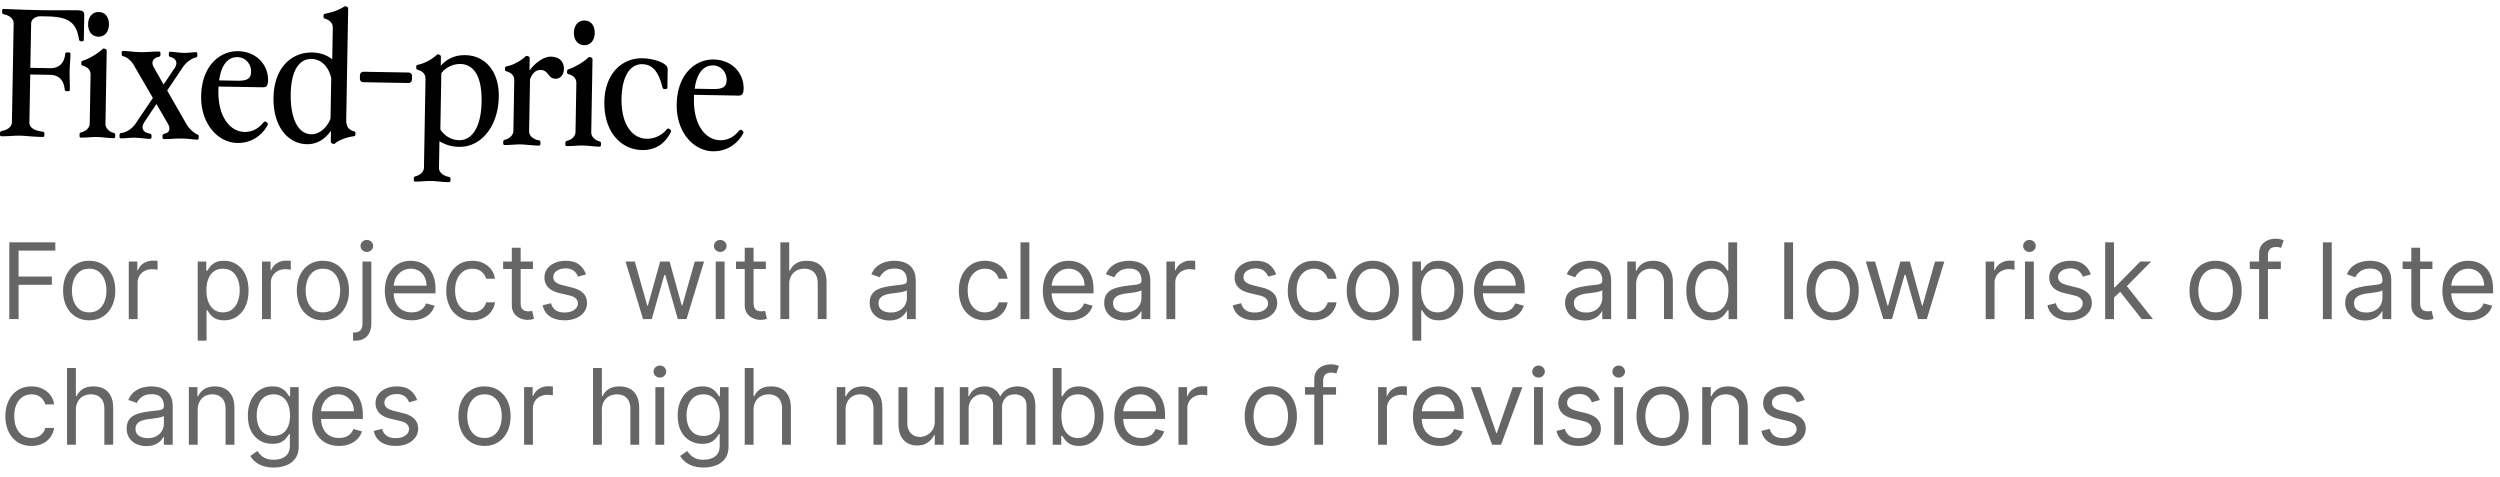
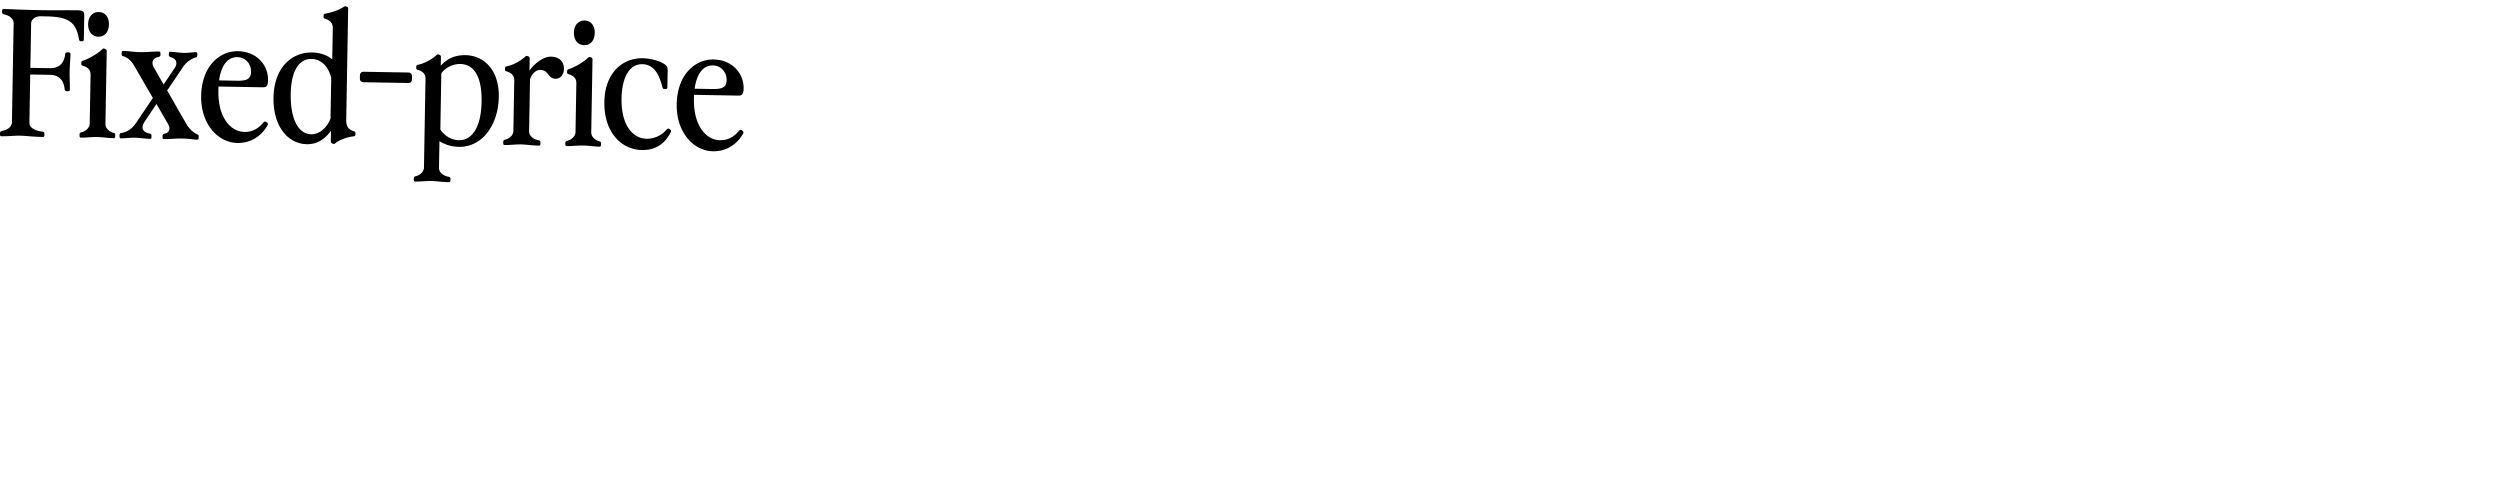
<svg xmlns="http://www.w3.org/2000/svg" width="199" height="38" fill="none">
-   <path fill="#000" d="M.74 25.4v-6.109h3.663v.656H1.48v2.065h2.648v.656H1.48V25.4H.74Zm6.36.095c-.414 0-.777-.098-1.09-.295a2.006 2.006 0 0 1-.727-.826c-.173-.354-.26-.768-.26-1.241 0-.477.087-.894.26-1.25.175-.356.417-.632.728-.83a1.998 1.998 0 0 1 1.088-.294c.414 0 .776.098 1.086.295.312.197.555.473.728.83.175.355.263.772.263 1.249 0 .473-.088.887-.263 1.241-.173.354-.416.63-.728.826-.31.197-.672.296-1.086.296Zm0-.632c.314 0 .572-.08.775-.241.203-.162.353-.373.45-.636.098-.262.147-.547.147-.853 0-.306-.05-.592-.147-.856a1.444 1.444 0 0 0-.45-.641c-.203-.163-.461-.245-.776-.245-.314 0-.572.082-.775.245a1.443 1.443 0 0 0-.45.64c-.098.265-.147.55-.147.857 0 .306.049.59.146.853.098.263.248.474.45.636.204.16.462.241.776.241Zm3.15.537v-4.582h.68v.692h.048a1.1 1.1 0 0 1 .453-.552c.22-.14.466-.211.74-.211a7.76 7.76 0 0 1 .37.012v.715a2.107 2.107 0 0 0-.164-.026 1.616 1.616 0 0 0-.266-.021c-.222 0-.421.047-.596.14a1.028 1.028 0 0 0-.56.934v2.9h-.705Zm5.488 1.718v-6.3h.68v.728h.084c.051-.08.123-.18.214-.304.094-.125.227-.237.4-.334.175-.1.412-.15.71-.15.386 0 .726.097 1.02.29.295.193.524.466.69.82.164.354.247.772.247 1.253 0 .485-.083.906-.248 1.262a1.953 1.953 0 0 1-.686.823c-.292.193-.63.29-1.011.29-.294 0-.53-.05-.707-.147a1.31 1.31 0 0 1-.409-.337 4.507 4.507 0 0 1-.22-.316h-.06v2.422h-.704Zm.692-4.009c0 .346.05.651.152.916.102.263.25.468.445.617.194.148.433.221.716.221.294 0 .54-.077.736-.232.2-.158.348-.368.448-.633a2.49 2.49 0 0 0 .152-.889c0-.322-.05-.612-.15-.87a1.346 1.346 0 0 0-.444-.618c-.197-.153-.444-.23-.742-.23-.287 0-.527.073-.722.218a1.307 1.307 0 0 0-.442.602c-.1.257-.149.556-.149.898Zm4.427 2.291v-4.582h.68v.692h.048a1.1 1.1 0 0 1 .453-.552c.219-.14.465-.211.74-.211a7.76 7.76 0 0 1 .37.012v.715a2.122 2.122 0 0 0-.164-.026 1.616 1.616 0 0 0-.266-.021c-.223 0-.421.047-.596.14a1.03 1.03 0 0 0-.56.934v2.9h-.705Zm4.847.095c-.414 0-.777-.098-1.089-.295a2.006 2.006 0 0 1-.727-.826c-.174-.354-.26-.768-.26-1.241 0-.477.086-.894.26-1.25.174-.356.417-.632.727-.83a1.998 1.998 0 0 1 1.09-.294c.413 0 .775.098 1.085.295.312.197.555.473.728.83.175.355.262.772.262 1.249 0 .473-.087.887-.262 1.241-.173.354-.416.63-.728.826-.31.197-.672.296-1.086.296Zm0-.632c.314 0 .573-.08.776-.241.203-.162.353-.373.45-.636.098-.262.146-.547.146-.853 0-.306-.049-.592-.146-.856a1.444 1.444 0 0 0-.45-.641c-.203-.163-.462-.245-.776-.245s-.573.082-.776.245a1.443 1.443 0 0 0-.45.64c-.097.265-.146.55-.146.857 0 .306.049.59.146.853.098.263.248.474.45.636.203.16.462.241.776.241Zm3.151-4.045h.704v4.916c0 .283-.049.527-.146.734a1.053 1.053 0 0 1-.436.48c-.193.114-.436.17-.73.17h-.144v-.656h.131c.215 0 .372-.064.472-.19.1-.126.149-.305.149-.538v-4.916Zm.346-.763a.5.5 0 0 1-.355-.14.45.45 0 0 1-.146-.338.45.45 0 0 1 .146-.337.5.5 0 0 1 .355-.14.49.49 0 0 1 .352.14c.1.094.149.206.149.337 0 .132-.05.244-.15.337a.49.49 0 0 1-.351.14Zm3.569 5.44c-.442 0-.823-.097-1.143-.292a1.963 1.963 0 0 1-.737-.823c-.171-.354-.257-.766-.257-1.235 0-.47.086-.883.257-1.24.173-.36.414-.641.722-.842.31-.203.672-.304 1.086-.304.238 0 .474.04.707.119.232.08.444.209.635.388.19.177.343.411.456.704.114.292.17.652.17 1.08v.298h-3.531v-.609h2.815a1.5 1.5 0 0 0-.155-.692 1.168 1.168 0 0 0-.435-.48 1.22 1.22 0 0 0-.662-.176c-.28 0-.523.07-.728.209a1.372 1.372 0 0 0-.468.537c-.11.22-.165.457-.165.71v.405c0 .346.06.64.18.88.12.239.289.42.503.546.215.123.465.185.75.185.184 0 .351-.026.5-.077.151-.054.282-.134.391-.239.11-.107.194-.24.254-.4l.68.191a1.52 1.52 0 0 1-.361.609 1.76 1.76 0 0 1-.627.405 2.325 2.325 0 0 1-.838.143Zm4.829 0c-.43 0-.8-.1-1.11-.304a1.984 1.984 0 0 1-.716-.838 2.841 2.841 0 0 1-.25-1.22c0-.465.085-.876.256-1.232a2.03 2.03 0 0 1 .722-.838c.31-.203.672-.304 1.086-.304.322 0 .612.06.87.179.26.119.471.286.636.5.165.216.267.466.307.752h-.704a1.092 1.092 0 0 0-.358-.554c-.183-.163-.43-.245-.74-.245-.274 0-.514.072-.721.215a1.399 1.399 0 0 0-.48.6c-.114.256-.17.557-.17.903 0 .354.055.662.167.925.113.262.272.466.477.611.207.146.45.218.728.218.183 0 .349-.032.498-.095a1.027 1.027 0 0 0 .6-.704h.703a1.631 1.631 0 0 1-.913 1.244 1.99 1.99 0 0 1-.888.188Zm4.823-4.677v.597h-2.374v-.597h2.374ZM40.74 19.72h.704v4.368c0 .198.028.348.086.447.06.098.135.163.227.197a.91.91 0 0 0 .295.048 1.243 1.243 0 0 0 .31-.036l.144.632a1.47 1.47 0 0 1-.525.084c-.2 0-.394-.043-.585-.129a1.162 1.162 0 0 1-.471-.39c-.124-.175-.185-.396-.185-.662V19.72Zm5.904 2.124-.632.18a1.173 1.173 0 0 0-.176-.308.853.853 0 0 0-.31-.25 1.127 1.127 0 0 0-.504-.099c-.28 0-.514.065-.701.194-.185.127-.278.29-.278.486 0 .175.064.313.191.415.127.101.326.186.597.253l.68.168c.41.099.715.251.916.456.2.203.3.464.3.784 0 .263-.075.497-.226.704a1.51 1.51 0 0 1-.626.49c-.269.119-.58.178-.937.178-.467 0-.854-.1-1.16-.304-.306-.203-.5-.499-.582-.889l.668-.167a.929.929 0 0 0 .361.555c.18.123.413.185.701.185.328 0 .589-.07.782-.209.195-.14.292-.31.292-.507a.533.533 0 0 0-.167-.4c-.111-.109-.282-.19-.513-.244l-.764-.18c-.42-.099-.727-.253-.924-.462a1.12 1.12 0 0 1-.293-.79c0-.258.073-.487.218-.686.147-.199.347-.355.6-.468.254-.114.543-.17.865-.17.453 0 .81.099 1.068.298.26.199.445.461.554.787Zm4.544 3.556-1.396-4.582h.74l.99 3.508h.048l.978-3.508h.752l.967 3.496h.047l.99-3.496h.74L54.648 25.4h-.692l-1.002-3.52h-.072L51.88 25.4h-.692Zm5.787 0v-4.582h.704V25.4h-.704Zm.358-5.345a.5.5 0 0 1-.355-.14.45.45 0 0 1-.146-.338.45.45 0 0 1 .146-.337.5.5 0 0 1 .355-.14.49.49 0 0 1 .352.14c.1.094.15.206.15.337 0 .132-.05.244-.15.337a.49.49 0 0 1-.352.14Zm3.628.763v.597h-2.374v-.597h2.374ZM59.28 19.72h.704v4.368c0 .198.029.348.086.447.06.098.135.163.227.197a.91.91 0 0 0 .295.048c.078 0 .141-.004.191-.012l.12-.024.143.632a1.47 1.47 0 0 1-.525.084c-.2 0-.394-.043-.585-.129a1.16 1.16 0 0 1-.471-.39c-.124-.175-.185-.396-.185-.662V19.72Zm3.542 2.924V25.4h-.704v-6.109h.704v2.243h.06c.108-.236.269-.424.483-.564.217-.14.505-.211.865-.211.313 0 .586.062.82.188.235.123.417.313.547.57.13.254.197.578.197.972V25.4h-.704v-2.863c0-.364-.095-.646-.284-.845-.187-.2-.446-.301-.778-.301-.231 0-.438.049-.62.146-.182.098-.325.24-.43.427a1.387 1.387 0 0 0-.156.68Zm7.97 2.864a1.85 1.85 0 0 1-.79-.165 1.356 1.356 0 0 1-.564-.48 1.355 1.355 0 0 1-.209-.764c0-.262.052-.475.155-.638.104-.165.242-.294.415-.388.173-.093.364-.163.573-.208.21-.048.422-.086.635-.114.278-.036.504-.062.677-.08.175-.02.302-.053.382-.099.081-.046.122-.125.122-.238v-.024c0-.295-.08-.523-.241-.686-.16-.163-.401-.245-.725-.245-.336 0-.6.074-.79.22a1.312 1.312 0 0 0-.404.472l-.668-.239c.12-.278.279-.495.478-.65.2-.157.42-.266.656-.328.239-.064.473-.095.704-.095.147 0 .316.017.507.053.193.034.379.105.558.212.18.107.33.27.45.486.12.217.18.507.18.871v3.02h-.705v-.621h-.036c-.047.1-.127.205-.238.319a1.4 1.4 0 0 1-.445.29 1.72 1.72 0 0 1-.677.119Zm.108-.633c.278 0 .513-.055.703-.164a1.117 1.117 0 0 0 .585-.97v-.644c-.03.036-.095.069-.197.099a3.59 3.59 0 0 1-.346.074 16.158 16.158 0 0 1-.674.09 2.684 2.684 0 0 0-.513.116.884.884 0 0 0-.382.236.6.6 0 0 0-.143.423c0 .245.09.43.271.555.184.123.415.185.696.185Zm7.501.62c-.43 0-.8-.1-1.11-.304a1.983 1.983 0 0 1-.716-.838 2.84 2.84 0 0 1-.25-1.22c0-.465.085-.876.256-1.232a2.03 2.03 0 0 1 .722-.838c.31-.203.672-.304 1.086-.304.322 0 .612.06.871.179s.47.286.635.5c.166.216.268.466.308.752h-.704a1.091 1.091 0 0 0-.358-.554c-.183-.163-.43-.245-.74-.245-.275 0-.515.072-.722.215a1.4 1.4 0 0 0-.48.6c-.114.256-.17.557-.17.903 0 .354.056.662.167.925.113.262.272.466.477.611.207.146.45.218.728.218.183 0 .349-.032.498-.095a1.027 1.027 0 0 0 .6-.704h.704a1.63 1.63 0 0 1-.913 1.244 1.99 1.99 0 0 1-.889.188Zm3.535-6.204v6.11h-.704v-6.11h.704Zm3.21 6.204c-.441 0-.822-.097-1.142-.292a1.962 1.962 0 0 1-.737-.823c-.171-.354-.257-.766-.257-1.235 0-.47.086-.883.257-1.24.173-.36.413-.641.722-.842.31-.203.672-.304 1.086-.304.238 0 .474.04.706.119.233.08.445.209.636.388.19.177.343.411.456.704.114.292.17.652.17 1.08v.298h-3.532v-.609h2.816c0-.258-.051-.489-.155-.692a1.168 1.168 0 0 0-.435-.48 1.22 1.22 0 0 0-.662-.176c-.28 0-.523.07-.728.209a1.374 1.374 0 0 0-.469.537c-.109.22-.164.457-.164.71v.405c0 .346.06.64.18.88.12.239.289.42.503.546.215.123.465.185.75.185.184 0 .351-.026.5-.077.151-.054.282-.134.391-.239.11-.107.194-.24.254-.4l.68.191a1.52 1.52 0 0 1-.361.609 1.76 1.76 0 0 1-.627.405 2.325 2.325 0 0 1-.838.143Zm4.317.013c-.29 0-.554-.055-.791-.165a1.356 1.356 0 0 1-.564-.48 1.355 1.355 0 0 1-.209-.764c0-.262.052-.475.156-.638.103-.165.241-.294.414-.388.173-.093.364-.163.573-.208.21-.048.422-.086.635-.114.279-.036.504-.062.677-.08.175-.02.303-.053.382-.099.082-.046.123-.125.123-.238v-.024c0-.295-.081-.523-.242-.686-.16-.163-.4-.245-.725-.245-.336 0-.6.074-.79.22a1.304 1.304 0 0 0-.403.472l-.668-.239a1.6 1.6 0 0 1 .477-.65c.2-.157.42-.266.656-.328.239-.064.474-.095.704-.095.147 0 .316.017.507.053.193.034.38.105.558.212.181.107.331.27.45.486.12.217.18.507.18.871v3.02h-.704v-.621h-.036c-.048.1-.128.205-.239.319-.111.113-.26.21-.444.29a1.724 1.724 0 0 1-.677.119Zm.107-.633c.278 0 .513-.055.704-.164a1.117 1.117 0 0 0 .585-.97v-.644c-.03.036-.096.069-.197.099-.1.027-.215.052-.346.074a16.083 16.083 0 0 1-.675.09 2.684 2.684 0 0 0-.513.116.884.884 0 0 0-.381.236.6.6 0 0 0-.144.423c0 .245.09.43.272.555.183.123.415.185.695.185Zm3.277.525v-4.582h.68v.692h.048a1.1 1.1 0 0 1 .454-.552c.218-.14.465-.211.74-.211a7.754 7.754 0 0 1 .37.012v.715a2.116 2.116 0 0 0-.165-.026 1.618 1.618 0 0 0-.265-.021c-.223 0-.422.047-.597.14a1.03 1.03 0 0 0-.56.934v2.9h-.705Zm8.734-3.556-.633.18a1.143 1.143 0 0 0-.176-.308.85.85 0 0 0-.31-.25 1.125 1.125 0 0 0-.504-.099c-.28 0-.514.065-.701.194-.185.127-.277.29-.277.486 0 .175.063.313.19.415.128.101.327.186.597.253l.68.168c.41.099.715.251.916.456.201.203.301.464.301.784 0 .263-.075.497-.226.704-.15.207-.358.37-.627.49a2.293 2.293 0 0 1-.937.178c-.467 0-.854-.1-1.16-.304-.306-.203-.5-.499-.582-.889l.669-.167a.93.93 0 0 0 .36.555c.18.123.413.185.702.185.328 0 .588-.07.781-.209.195-.14.292-.31.292-.507a.53.53 0 0 0-.167-.4c-.111-.109-.282-.19-.513-.244l-.763-.18c-.42-.099-.728-.253-.925-.462a1.12 1.12 0 0 1-.292-.79c0-.258.072-.487.217-.686.148-.199.347-.355.6-.468.254-.114.543-.17.865-.17.453 0 .809.099 1.068.298.26.199.445.461.555.787Zm3.004 3.651c-.429 0-.799-.1-1.109-.304a1.978 1.978 0 0 1-.716-.838 2.841 2.841 0 0 1-.251-1.22c0-.465.086-.876.257-1.232.173-.358.413-.637.722-.838.31-.203.672-.304 1.085-.304.323 0 .613.06.871.179.259.119.471.286.636.5.165.216.267.466.307.752h-.704a1.093 1.093 0 0 0-.358-.554c-.183-.163-.429-.245-.74-.245a1.24 1.24 0 0 0-.722.215 1.41 1.41 0 0 0-.48.6c-.113.256-.17.557-.17.903 0 .354.056.662.167.925.114.262.273.466.477.611.207.146.45.218.728.218.183 0 .349-.032.498-.095a1.018 1.018 0 0 0 .6-.704h.704a1.63 1.63 0 0 1-.295.73 1.648 1.648 0 0 1-.618.514 1.988 1.988 0 0 1-.889.188Zm4.693 0c-.414 0-.777-.098-1.089-.295a2.008 2.008 0 0 1-.728-.826c-.173-.354-.26-.768-.26-1.241 0-.477.087-.894.26-1.25.175-.356.418-.632.728-.83a1.998 1.998 0 0 1 1.089-.294c.413 0 .775.098 1.085.295.313.197.555.473.728.83.175.355.263.772.263 1.249 0 .473-.088.887-.263 1.241-.173.354-.415.63-.728.826a1.98 1.98 0 0 1-1.085.296Zm0-.632c.314 0 .572-.08.775-.241.203-.162.353-.373.451-.636a2.44 2.44 0 0 0 .146-.853c0-.306-.049-.592-.146-.856a1.448 1.448 0 0 0-.451-.641c-.203-.163-.461-.245-.775-.245-.315 0-.573.082-.776.245a1.438 1.438 0 0 0-.45.64c-.098.265-.147.55-.147.857 0 .306.049.59.147.853.097.263.247.474.45.636.203.16.461.241.776.241Zm3.15 2.255v-6.3h.68v.728h.084c.052-.08.123-.18.215-.304a1.25 1.25 0 0 1 .399-.334c.175-.1.412-.15.71-.15.386 0 .726.097 1.021.29.294.193.524.466.689.82.165.354.247.772.247 1.253 0 .485-.082.906-.247 1.262a1.95 1.95 0 0 1-.687.823c-.292.193-.629.29-1.011.29-.294 0-.53-.05-.707-.147a1.301 1.301 0 0 1-.408-.337 4.46 4.46 0 0 1-.221-.316h-.06v2.422h-.704Zm.692-4.009c0 .346.051.651.152.916.102.263.25.468.445.617.195.148.433.221.716.221.294 0 .54-.077.737-.232a1.43 1.43 0 0 0 .447-.633 2.49 2.49 0 0 0 .152-.889c0-.322-.05-.612-.149-.87a1.348 1.348 0 0 0-.444-.618c-.197-.153-.445-.23-.743-.23-.287 0-.527.073-.722.218a1.31 1.31 0 0 0-.442.602 2.486 2.486 0 0 0-.149.898Zm6.348 2.386c-.441 0-.822-.097-1.142-.292a1.957 1.957 0 0 1-.737-.823c-.171-.354-.257-.766-.257-1.235 0-.47.086-.883.257-1.24.173-.36.413-.641.722-.842.31-.203.672-.304 1.085-.304.239 0 .475.04.707.119.233.08.445.209.636.388.191.177.343.411.456.704.114.292.17.652.17 1.08v.298h-3.532v-.609h2.816c0-.258-.051-.489-.155-.692a1.164 1.164 0 0 0-.435-.48 1.222 1.222 0 0 0-.663-.176c-.28 0-.523.07-.727.209a1.379 1.379 0 0 0-.469.537c-.109.22-.164.457-.164.71v.405c0 .346.06.64.179.88.122.239.29.42.504.546.215.123.465.185.749.185.185 0 .352-.026.501-.077.151-.054.282-.134.391-.239a1.08 1.08 0 0 0 .253-.4l.681.191a1.52 1.52 0 0 1-.361.609 1.759 1.759 0 0 1-.627.405 2.322 2.322 0 0 1-.838.143Zm6.679.013c-.29 0-.554-.055-.791-.165a1.357 1.357 0 0 1-.563-.48 1.349 1.349 0 0 1-.209-.764c0-.262.052-.475.155-.638.103-.165.242-.294.415-.388a2.16 2.16 0 0 1 .572-.208c.211-.048.423-.086.636-.114.278-.036.504-.062.677-.08.175-.02.302-.053.382-.099.081-.046.122-.125.122-.238v-.024c0-.295-.081-.523-.242-.686-.159-.163-.4-.245-.725-.245-.336 0-.599.074-.79.22a1.31 1.31 0 0 0-.403.472l-.668-.239a1.6 1.6 0 0 1 .477-.65 1.79 1.79 0 0 1 .657-.328c.238-.064.473-.095.704-.095.147 0 .316.017.507.053.193.034.378.105.557.212.181.107.332.27.451.486.119.217.179.507.179.871v3.02h-.704v-.621h-.036c-.048.1-.127.205-.239.319a1.37 1.37 0 0 1-.444.29 1.724 1.724 0 0 1-.677.119Zm.107-.633a1.4 1.4 0 0 0 .704-.164 1.12 1.12 0 0 0 .585-.97v-.644c-.03.036-.096.069-.197.099a3.326 3.326 0 0 1-.346.074 16.172 16.172 0 0 1-.674.09 2.68 2.68 0 0 0-.513.116.883.883 0 0 0-.382.236.602.602 0 0 0-.143.423c0 .245.09.43.271.555.183.123.415.185.695.185Zm3.982-2.231V25.4h-.704v-4.582h.68v.716h.06c.107-.232.27-.42.489-.56.219-.144.501-.215.847-.215.31 0 .582.063.814.19.233.126.414.317.543.573.129.255.194.577.194.967V25.4h-.704v-2.863c0-.36-.093-.64-.28-.842-.187-.203-.444-.304-.77-.304a1.23 1.23 0 0 0-.602.146c-.175.098-.314.24-.415.427a1.402 1.402 0 0 0-.152.68Zm5.94 2.851c-.382 0-.719-.096-1.012-.289a1.956 1.956 0 0 1-.686-.823c-.165-.356-.247-.777-.247-1.262 0-.481.082-.899.247-1.253.165-.354.395-.627.689-.82.295-.193.635-.29 1.021-.29.298 0 .533.05.706.15.175.097.309.209.4.334.094.123.166.225.218.304h.06v-2.255h.704v6.11h-.681v-.705h-.083a4.46 4.46 0 0 1-.221.316 1.301 1.301 0 0 1-.408.337c-.177.098-.413.146-.707.146Zm.095-.632c.282 0 .521-.073.716-.22.195-.15.343-.355.444-.618.102-.264.153-.57.153-.916 0-.342-.05-.641-.15-.898a1.302 1.302 0 0 0-.441-.602 1.176 1.176 0 0 0-.722-.218c-.298 0-.547.077-.746.23a1.37 1.37 0 0 0-.444.617 2.442 2.442 0 0 0-.146.871c0 .326.049.623.149.89.101.264.25.474.447.632.199.155.446.232.74.232Zm6.458-5.572v6.11h-.704v-6.11h.704Zm3.151 6.204c-.414 0-.777-.098-1.089-.295a2.008 2.008 0 0 1-.728-.826c-.173-.354-.259-.768-.259-1.241 0-.477.086-.894.259-1.25.175-.356.418-.632.728-.83a1.998 1.998 0 0 1 1.089-.294c.414 0 .775.098 1.086.295.312.197.555.473.728.83.175.355.262.772.262 1.249 0 .473-.087.887-.262 1.241a1.98 1.98 0 0 1-.728.826 1.984 1.984 0 0 1-1.086.296Zm0-.632c.314 0 .573-.08.775-.241.203-.162.353-.373.451-.636a2.44 2.44 0 0 0 .146-.853c0-.306-.049-.592-.146-.856a1.448 1.448 0 0 0-.451-.641c-.202-.163-.461-.245-.775-.245s-.573.082-.776.245a1.438 1.438 0 0 0-.45.64c-.098.265-.146.55-.146.857 0 .306.048.59.146.853.097.263.247.474.45.636.203.16.462.241.776.241Zm4.033.537-1.396-4.582h.74l.99 3.508h.048l.978-3.508h.752l.966 3.496h.048l.99-3.496h.74l-1.396 4.582h-.692l-1.002-3.52h-.072l-1.002 3.52h-.692Zm8.149 0v-4.582h.68v.692h.048c.084-.226.235-.41.453-.552.219-.14.466-.211.74-.211a7.706 7.706 0 0 1 .37.012v.715a2.08 2.08 0 0 0-.164-.026 1.61 1.61 0 0 0-.265-.021c-.223 0-.422.047-.597.14a1.033 1.033 0 0 0-.561.934v2.9h-.704Zm3.126 0v-4.582h.704V25.4h-.704Zm.358-5.345a.498.498 0 0 1-.355-.14.449.449 0 0 1-.147-.338.45.45 0 0 1 .147-.337.498.498 0 0 1 .355-.14c.137 0 .254.047.352.14a.448.448 0 0 1 .149.337c0 .132-.05.244-.149.337a.491.491 0 0 1-.352.14Zm4.88 1.789-.632.18a1.17 1.17 0 0 0-.176-.308.85.85 0 0 0-.31-.25 1.125 1.125 0 0 0-.504-.099c-.281 0-.514.065-.701.194-.185.127-.278.29-.278.486 0 .175.064.313.191.415.127.101.326.186.597.253l.68.168c.41.099.715.251.916.456.201.203.301.464.301.784 0 .263-.076.497-.227.704a1.51 1.51 0 0 1-.626.49 2.297 2.297 0 0 1-.937.178c-.467 0-.854-.1-1.16-.304-.306-.203-.5-.499-.582-.889l.668-.167c.064.247.184.432.361.555.179.123.413.185.701.185.328 0 .589-.07.782-.209.195-.14.292-.31.292-.507a.534.534 0 0 0-.167-.4c-.111-.109-.282-.19-.513-.244l-.764-.18c-.419-.099-.727-.253-.924-.462a1.12 1.12 0 0 1-.293-.79c0-.258.073-.487.218-.686a1.48 1.48 0 0 1 .6-.468c.254-.114.543-.17.865-.17.453 0 .809.099 1.068.298.26.199.445.461.554.787Zm1.8 1.886-.012-.871h.143l2.005-2.04h.871l-2.136 2.159h-.06l-.811.752Zm-.656 1.67v-6.109h.704v6.11h-.704Zm2.911 0-1.79-2.267.501-.49 2.184 2.757h-.895Zm5.882.095c-.414 0-.777-.098-1.089-.295a2.008 2.008 0 0 1-.728-.826c-.173-.354-.259-.768-.259-1.241 0-.477.086-.894.259-1.25.175-.356.418-.632.728-.83a1.998 1.998 0 0 1 1.089-.294c.413 0 .775.098 1.085.295.313.197.555.473.728.83.175.355.263.772.263 1.249 0 .473-.088.887-.263 1.241-.173.354-.415.63-.728.826a1.98 1.98 0 0 1-1.085.296Zm0-.632c.314 0 .572-.08.775-.241.203-.162.353-.373.451-.636a2.44 2.44 0 0 0 .146-.853c0-.306-.049-.592-.146-.856a1.448 1.448 0 0 0-.451-.641c-.203-.163-.461-.245-.775-.245-.315 0-.573.082-.776.245a1.438 1.438 0 0 0-.45.64c-.098.265-.146.55-.146.857 0 .306.048.59.146.853.097.263.247.474.45.636.203.16.461.241.776.241Zm5.191-4.045v.597h-2.47v-.597h2.47Zm-1.73 4.582v-5.214c0-.263.061-.481.185-.656a1.14 1.14 0 0 1 .48-.394 1.52 1.52 0 0 1 .623-.131 1.61 1.61 0 0 1 .668.12l-.202.608a3.398 3.398 0 0 0-.15-.045.899.899 0 0 0-.244-.027c-.233 0-.401.059-.504.176-.102.117-.152.29-.152.516V25.4h-.704Zm5.783-6.109v6.11h-.704v-6.11h.704Zm2.638 6.217c-.291 0-.554-.055-.791-.165a1.353 1.353 0 0 1-.564-.48 1.356 1.356 0 0 1-.209-.764c0-.262.052-.475.156-.638a1.09 1.09 0 0 1 .414-.388c.173-.093.364-.163.573-.208.211-.048.423-.086.635-.114.279-.036.504-.062.677-.08.175-.02.303-.053.382-.099.082-.046.123-.125.123-.238v-.024c0-.295-.081-.523-.242-.686-.159-.163-.401-.245-.725-.245-.336 0-.6.074-.79.22a1.3 1.3 0 0 0-.403.472l-.668-.239a1.6 1.6 0 0 1 .477-.65 1.8 1.8 0 0 1 .656-.328c.239-.064.474-.095.704-.095.147 0 .316.017.507.053.193.034.379.105.558.212.181.107.331.27.451.486.119.217.179.507.179.871v3.02h-.704v-.621h-.036c-.048.1-.128.205-.239.319a1.37 1.37 0 0 1-.444.29 1.724 1.724 0 0 1-.677.119Zm.107-.633c.278 0 .513-.055.704-.164a1.115 1.115 0 0 0 .585-.969v-.645c-.03.036-.096.069-.197.099-.1.027-.215.052-.346.074a16.96 16.96 0 0 1-.674.09 2.709 2.709 0 0 0-.514.116.88.88 0 0 0-.381.236.598.598 0 0 0-.144.423c0 .245.091.43.272.555.183.123.415.185.695.185Zm5.27-4.057v.597h-2.374v-.597h2.374Zm-1.682-1.098h.704v4.368c0 .198.028.348.086.447.06.098.135.163.227.197a.908.908 0 0 0 .295.048 1.243 1.243 0 0 0 .31-.036l.144.632a1.473 1.473 0 0 1-.525.084c-.199 0-.394-.043-.585-.129a1.158 1.158 0 0 1-.471-.39c-.124-.175-.185-.396-.185-.662V19.72Zm4.613 5.775c-.442 0-.822-.097-1.143-.292a1.962 1.962 0 0 1-.736-.823c-.171-.354-.257-.766-.257-1.235 0-.47.086-.883.257-1.24.173-.36.413-.641.721-.842a1.942 1.942 0 0 1 1.086-.304c.239 0 .475.04.707.119.233.08.445.209.636.388.19.177.343.411.456.704.113.292.17.652.17 1.08v.298h-3.532v-.609h2.816a1.51 1.51 0 0 0-.155-.692 1.166 1.166 0 0 0-.436-.48 1.218 1.218 0 0 0-.662-.176c-.28 0-.523.07-.728.209a1.376 1.376 0 0 0-.468.537c-.109.22-.164.457-.164.71v.405c0 .346.06.64.179.88.121.239.289.42.504.546.215.123.464.185.749.185.185 0 .352-.026.501-.077a1.08 1.08 0 0 0 .391-.239 1.08 1.08 0 0 0 .253-.4l.68.191c-.071.23-.192.434-.361.609a1.755 1.755 0 0 1-.626.405 2.326 2.326 0 0 1-.838.143Zm-194.047 10c-.43 0-.8-.1-1.11-.304a1.984 1.984 0 0 1-.716-.838 2.84 2.84 0 0 1-.25-1.22c0-.465.085-.876.256-1.232a2.03 2.03 0 0 1 .722-.838c.31-.203.672-.304 1.086-.304.322 0 .612.06.87.179.26.119.471.286.636.5.165.216.268.466.307.752h-.704a1.092 1.092 0 0 0-.358-.554c-.183-.163-.43-.245-.74-.245-.274 0-.514.072-.721.215a1.399 1.399 0 0 0-.48.6c-.114.256-.17.557-.17.903 0 .354.055.662.167.925.113.262.272.466.477.611.207.146.45.218.728.218.183 0 .349-.032.498-.095a1.027 1.027 0 0 0 .6-.704h.703a1.631 1.631 0 0 1-.912 1.244 1.99 1.99 0 0 1-.89.188Zm3.534-2.851V35.4h-.704v-6.109h.704v2.243h.06c.107-.236.269-.424.483-.564.217-.14.505-.211.865-.211.313 0 .586.062.82.188.235.123.417.313.547.57.13.254.196.578.196.972V35.4h-.704v-2.864c0-.364-.094-.645-.283-.844-.187-.2-.446-.301-.778-.301-.231 0-.438.049-.62.146-.182.098-.325.24-.43.427a1.387 1.387 0 0 0-.156.68Zm5.608 2.864a1.85 1.85 0 0 1-.79-.165 1.356 1.356 0 0 1-.565-.48 1.355 1.355 0 0 1-.208-.764c0-.262.051-.475.155-.638.103-.165.241-.294.414-.388.173-.093.364-.163.573-.208.21-.048.423-.086.635-.114.279-.036.505-.062.678-.08.175-.02.302-.053.381-.099.082-.046.123-.125.123-.238v-.024c0-.295-.08-.523-.242-.686-.159-.163-.4-.245-.725-.245-.336 0-.6.074-.79.22a1.319 1.319 0 0 0-.403.472l-.668-.238c.12-.279.278-.496.477-.65.201-.158.42-.267.656-.329.239-.064.474-.095.704-.095.147 0 .316.017.507.053.193.034.38.105.558.212.181.107.331.27.45.486.12.217.18.507.18.871v3.02h-.704v-.621h-.036c-.048.1-.127.206-.239.319-.111.113-.26.21-.444.29-.185.079-.41.118-.677.118Zm.107-.633c.278 0 .513-.055.704-.164a1.116 1.116 0 0 0 .585-.97v-.644c-.03.036-.096.069-.197.099-.1.028-.215.052-.346.074a16.713 16.713 0 0 1-.674.09 2.684 2.684 0 0 0-.513.116.885.885 0 0 0-.382.236.6.6 0 0 0-.143.423c0 .245.09.43.271.555.183.123.415.185.695.185Zm3.981-2.231V35.4h-.703v-4.582h.68v.716h.06c.107-.232.27-.42.489-.56.218-.144.5-.215.847-.215.31 0 .581.063.814.19.233.126.414.317.543.573.13.255.194.577.194.967V35.4h-.704v-2.864c0-.36-.094-.64-.28-.84-.188-.204-.444-.305-.77-.305-.225 0-.426.049-.603.146-.175.098-.313.24-.414.427a1.408 1.408 0 0 0-.152.68Zm6.06 4.57a2.61 2.61 0 0 1-.877-.131 1.86 1.86 0 0 1-.612-.34 1.858 1.858 0 0 1-.385-.448l.561-.394c.064.084.144.18.242.287.097.109.23.203.4.283.17.082.394.122.67.122.37 0 .676-.09.916-.268.241-.18.361-.46.361-.841v-.931h-.06a3.788 3.788 0 0 1-.22.31c-.094.121-.229.23-.406.325-.175.094-.411.14-.71.14a1.91 1.91 0 0 1-.996-.262 1.841 1.841 0 0 1-.695-.764c-.169-.334-.253-.74-.253-1.217 0-.469.082-.878.247-1.226.165-.35.395-.62.69-.811.293-.193.633-.29 1.02-.29.298 0 .534.05.71.15.176.097.311.209.405.334.095.123.169.225.22.304h.072v-.728h.68v4.713c0 .394-.09.714-.268.96-.177.25-.416.431-.716.547a2.7 2.7 0 0 1-.996.176Zm-.024-2.518c.282 0 .52-.064.716-.194.195-.129.343-.315.444-.558.102-.242.152-.533.152-.87 0-.33-.05-.622-.149-.875-.1-.252-.246-.45-.441-.593a1.186 1.186 0 0 0-.722-.215c-.298 0-.547.076-.746.227a1.38 1.38 0 0 0-.444.608 2.354 2.354 0 0 0-.147.847c0 .319.05.6.15.845.101.242.25.433.447.572.199.137.445.206.74.206Zm5.214.799c-.442 0-.822-.097-1.143-.292a1.963 1.963 0 0 1-.736-.823c-.171-.354-.257-.766-.257-1.235 0-.47.086-.883.257-1.24.173-.36.413-.641.722-.842.31-.203.672-.304 1.085-.304.239 0 .475.04.707.119.233.08.445.209.636.388.19.177.343.411.456.704.113.292.17.652.17 1.08v.298h-3.532v-.609h2.816a1.51 1.51 0 0 0-.155-.692 1.168 1.168 0 0 0-.435-.48 1.22 1.22 0 0 0-.663-.176c-.28 0-.523.07-.727.209a1.373 1.373 0 0 0-.469.537c-.11.22-.164.457-.164.71v.405c0 .346.06.64.18.88.12.239.288.42.503.546.215.123.465.185.749.185.185 0 .352-.026.501-.077a1.07 1.07 0 0 0 .39-.239c.11-.107.195-.24.255-.4l.68.191a1.52 1.52 0 0 1-.361.609 1.76 1.76 0 0 1-.627.405 2.325 2.325 0 0 1-.838.144Zm6.214-3.651-.633.18a1.176 1.176 0 0 0-.176-.308.854.854 0 0 0-.31-.25 1.127 1.127 0 0 0-.504-.099c-.28 0-.514.065-.701.194-.185.127-.278.29-.278.486 0 .175.064.314.191.415.127.101.326.186.597.253l.68.167c.41.1.715.252.916.457.2.203.301.464.301.784 0 .263-.075.498-.227.704a1.51 1.51 0 0 1-.626.49c-.269.119-.58.178-.937.178-.467 0-.854-.1-1.16-.304-.306-.203-.5-.499-.582-.889l.668-.167a.929.929 0 0 0 .361.555c.18.123.413.185.701.185.328 0 .589-.07.782-.209.195-.14.292-.31.292-.507a.533.533 0 0 0-.167-.4c-.111-.109-.282-.19-.513-.244l-.764-.18c-.42-.099-.727-.253-.924-.462a1.12 1.12 0 0 1-.293-.79c0-.258.073-.487.218-.686.147-.199.347-.355.6-.468.254-.114.543-.17.865-.17.453 0 .81.099 1.068.298.26.199.445.461.554.787Zm5.367 3.651c-.414 0-.777-.098-1.09-.295a2.006 2.006 0 0 1-.727-.826c-.173-.354-.26-.768-.26-1.241 0-.477.087-.894.26-1.25.175-.356.418-.632.728-.83a1.998 1.998 0 0 1 1.089-.294c.413 0 .775.098 1.085.295.313.197.555.473.728.83.175.355.263.772.263 1.249 0 .473-.088.887-.263 1.241-.173.354-.415.63-.728.826a1.98 1.98 0 0 1-1.085.295Zm0-.632c.314 0 .572-.08.775-.242a1.41 1.41 0 0 0 .45-.635c.098-.262.147-.547.147-.853 0-.306-.049-.592-.146-.856a1.444 1.444 0 0 0-.45-.641c-.204-.163-.462-.245-.776-.245-.315 0-.573.082-.776.245a1.443 1.443 0 0 0-.45.64c-.098.265-.147.55-.147.857 0 .306.05.59.147.853.097.263.247.475.45.636.203.16.461.241.776.241Zm3.15.537v-4.582h.68v.692h.048a1.1 1.1 0 0 1 .454-.552c.218-.14.465-.211.74-.211a7.747 7.747 0 0 1 .37.012v.715a2.107 2.107 0 0 0-.165-.026 1.616 1.616 0 0 0-.265-.021c-.223 0-.422.047-.597.14a1.03 1.03 0 0 0-.56.934v2.9h-.705Zm6.193-2.756V35.4h-.705v-6.109h.704v2.243h.06a1.3 1.3 0 0 1 .483-.564c.217-.14.505-.211.865-.211.312 0 .586.062.82.188.235.123.417.313.546.57.132.254.197.578.197.972V35.4h-.704v-2.864c0-.364-.094-.645-.283-.844-.187-.2-.447-.301-.779-.301-.23 0-.437.049-.62.146-.181.098-.324.24-.43.427a1.387 1.387 0 0 0-.155.68Zm4.258 2.756v-4.582h.704V35.4h-.704Zm.358-5.345a.5.5 0 0 1-.355-.14.45.45 0 0 1-.146-.338.45.45 0 0 1 .146-.337.5.5 0 0 1 .355-.14.49.49 0 0 1 .352.14c.1.094.15.206.15.337 0 .132-.05.244-.15.337a.49.49 0 0 1-.352.14Zm3.484 7.159a2.61 2.61 0 0 1-.876-.131 1.86 1.86 0 0 1-.612-.34 1.86 1.86 0 0 1-.384-.448l.56-.394c.064.084.145.18.242.287.098.109.23.203.4.283.17.082.394.122.67.122.37 0 .676-.09.917-.268.24-.18.36-.46.36-.841v-.931h-.06a3.764 3.764 0 0 1-.22.31c-.093.121-.228.23-.405.325-.175.094-.412.14-.71.14-.37 0-.702-.087-.997-.262a1.842 1.842 0 0 1-.695-.764c-.169-.334-.253-.74-.253-1.217 0-.469.082-.878.247-1.226.165-.35.395-.62.69-.811.294-.193.634-.29 1.02-.29.298 0 .534.05.71.15.176.097.312.209.405.334.096.123.17.225.22.304h.073v-.728h.68v4.713c0 .394-.09.714-.269.96-.177.25-.416.431-.716.547a2.7 2.7 0 0 1-.996.176Zm-.023-2.518c.282 0 .521-.064.716-.194.195-.129.343-.315.444-.558.102-.242.153-.533.153-.87 0-.33-.05-.622-.15-.875a1.31 1.31 0 0 0-.441-.593 1.186 1.186 0 0 0-.722-.215c-.298 0-.547.076-.746.227a1.38 1.38 0 0 0-.444.608 2.354 2.354 0 0 0-.146.847c0 .319.05.6.149.845.101.242.25.433.447.572.2.137.446.206.74.206Zm3.997-2.052V35.4h-.704v-6.109h.704v2.243h.06a1.3 1.3 0 0 1 .483-.564c.217-.14.505-.211.865-.211.312 0 .586.062.82.188.235.123.417.313.546.57.132.254.197.578.197.972V35.4h-.704v-2.864c0-.364-.094-.645-.283-.844-.187-.2-.447-.301-.779-.301-.23 0-.437.049-.62.146-.181.098-.324.24-.43.427a1.387 1.387 0 0 0-.155.68Zm7.326 0V35.4h-.704v-4.582h.68v.716h.06c.107-.232.27-.42.489-.56.218-.144.5-.215.847-.215.31 0 .581.063.814.19.233.126.414.317.543.573.13.255.194.577.194.967V35.4h-.704v-2.864c0-.36-.094-.64-.28-.84-.187-.204-.444-.305-.77-.305-.225 0-.426.049-.603.146-.175.098-.313.24-.414.427a1.41 1.41 0 0 0-.152.68Zm7.097.883v-2.709h.704V35.4h-.704v-.776h-.048a1.496 1.496 0 0 1-.501.594c-.227.161-.513.242-.86.242a1.53 1.53 0 0 1-.763-.188 1.315 1.315 0 0 1-.525-.573c-.127-.256-.19-.58-.19-.97v-2.91h.703v2.863c0 .334.094.6.28.8.19.198.43.298.722.298.175 0 .354-.045.535-.135.182-.09.336-.226.459-.411.125-.185.188-.42.188-.707ZM76.4 35.4v-4.582h.68v.716h.06c.095-.244.25-.434.462-.57.213-.137.469-.205.767-.205.302 0 .554.068.755.205.202.136.36.326.474.57h.048a1.34 1.34 0 0 1 .528-.564c.234-.14.516-.211.844-.211.41 0 .745.128 1.005.384.26.255.39.652.39 1.19V35.4h-.703v-3.066c0-.339-.093-.58-.278-.725a1.027 1.027 0 0 0-.653-.218c-.322 0-.572.097-.749.292a1.043 1.043 0 0 0-.265.734V35.4h-.716v-3.138c0-.26-.085-.47-.254-.63a.908.908 0 0 0-.653-.241.965.965 0 0 0-.513.146 1.103 1.103 0 0 0-.382.406 1.198 1.198 0 0 0-.143.593V35.4H76.4Zm7.396 0v-6.109h.704v2.255h.06a6.24 6.24 0 0 1 .215-.304c.093-.125.226-.237.4-.334.175-.1.411-.15.71-.15.385 0 .725.097 1.02.29.294.193.524.466.689.82.165.354.247.772.247 1.253 0 .485-.082.906-.247 1.262a1.954 1.954 0 0 1-.686.823c-.293.193-.63.29-1.012.29-.294 0-.53-.05-.707-.147a1.31 1.31 0 0 1-.408-.337 4.541 4.541 0 0 1-.221-.316h-.084v.704h-.68Zm.692-2.29c0 .345.051.65.153.915.101.263.25.468.444.617.195.148.434.221.716.221.294 0 .54-.077.737-.233.199-.157.348-.367.447-.632.102-.266.152-.563.152-.889 0-.322-.05-.612-.149-.87a1.345 1.345 0 0 0-.444-.618c-.197-.153-.445-.23-.743-.23-.286 0-.527.073-.722.218a1.307 1.307 0 0 0-.441.602c-.1.257-.15.556-.15.898Zm6.352 2.385c-.442 0-.823-.097-1.143-.292a1.962 1.962 0 0 1-.737-.823c-.171-.354-.257-.766-.257-1.235 0-.47.086-.883.257-1.24.173-.36.414-.641.722-.842.31-.203.672-.304 1.085-.304.24 0 .475.04.708.119.232.08.444.209.635.388.19.177.343.411.456.704.114.292.17.652.17 1.08v.298h-3.532v-.609h2.816c0-.258-.051-.489-.155-.692a1.17 1.17 0 0 0-.435-.48 1.22 1.22 0 0 0-.663-.176c-.28 0-.522.07-.727.209a1.373 1.373 0 0 0-.469.537c-.109.22-.164.457-.164.71v.405c0 .346.06.64.18.88.12.239.289.42.503.546.215.123.465.185.75.185.184 0 .351-.026.5-.077.151-.054.282-.134.391-.239.11-.107.194-.24.254-.4l.68.191a1.52 1.52 0 0 1-.361.609 1.76 1.76 0 0 1-.627.405 2.324 2.324 0 0 1-.838.144Zm2.967-.095v-4.582h.68v.692h.048a1.1 1.1 0 0 1 .453-.552c.22-.14.466-.211.74-.211a7.76 7.76 0 0 1 .37.012v.715a2.122 2.122 0 0 0-.164-.026 1.616 1.616 0 0 0-.266-.021c-.222 0-.421.047-.596.14a1.03 1.03 0 0 0-.56.934v2.9h-.705Zm7.349.095c-.413 0-.776-.098-1.088-.295a2.004 2.004 0 0 1-.728-.826c-.173-.354-.26-.768-.26-1.241 0-.477.087-.894.26-1.25a2 2 0 0 1 .728-.83 1.997 1.997 0 0 1 1.088-.294c.414 0 .776.098 1.086.295.312.197.555.473.728.83.175.355.263.772.263 1.249 0 .473-.088.887-.263 1.241a1.98 1.98 0 0 1-.728.826 1.98 1.98 0 0 1-1.086.295Zm0-.632c.315 0 .573-.08.776-.242a1.41 1.41 0 0 0 .45-.635 2.42 2.42 0 0 0 .147-.853c0-.306-.049-.592-.147-.856a1.438 1.438 0 0 0-.45-.641c-.203-.163-.461-.245-.776-.245-.314 0-.572.082-.775.245a1.444 1.444 0 0 0-.45.64c-.098.265-.147.55-.147.857 0 .306.049.59.146.853.098.263.248.475.451.636.203.16.461.241.775.241Zm5.192-4.045v.597h-2.47v-.597h2.47Zm-1.731 4.582v-5.214c0-.263.062-.481.185-.656.124-.175.284-.307.481-.394.196-.088.404-.131.623-.131a1.61 1.61 0 0 1 .668.12l-.203.608a2.929 2.929 0 0 0-.149-.045.899.899 0 0 0-.244-.027c-.233 0-.401.059-.504.176-.102.117-.153.29-.153.516V35.4h-.704Zm5.08 0v-4.582h.68v.692h.047a1.11 1.11 0 0 1 .454-.552c.219-.14.465-.211.74-.211a7.844 7.844 0 0 1 .37.012v.715a2.139 2.139 0 0 0-.165-.026 1.61 1.61 0 0 0-.265-.021c-.223 0-.422.047-.597.14a1.024 1.024 0 0 0-.56.934v2.9h-.704Zm4.907.095c-.442 0-.823-.097-1.143-.292a1.964 1.964 0 0 1-.737-.823c-.171-.354-.256-.766-.256-1.235 0-.47.085-.883.256-1.24.173-.36.414-.641.722-.842.31-.203.672-.304 1.086-.304.239 0 .474.04.707.119.233.08.444.209.635.388.191.177.343.411.457.704.113.292.17.652.17 1.08v.298h-3.532v-.609h2.816a1.51 1.51 0 0 0-.155-.692 1.173 1.173 0 0 0-1.098-.656c-.28 0-.523.07-.728.209a1.369 1.369 0 0 0-.468.537 1.57 1.57 0 0 0-.164.71v.405c0 .346.059.64.179.88.121.239.289.42.504.546.215.123.464.185.749.185.185 0 .352-.026.501-.077.151-.054.281-.134.39-.239.11-.107.194-.24.254-.4l.68.191c-.071.23-.192.434-.361.609a1.763 1.763 0 0 1-.626.405 2.326 2.326 0 0 1-.838.144Zm6.575-4.677-1.695 4.582h-.715l-1.695-4.582h.764l1.265 3.651h.047l1.265-3.65h.764Zm.929 4.582v-4.582h.704V35.4h-.704Zm.358-5.345a.5.5 0 0 1-.355-.14.448.448 0 0 1-.146-.338.45.45 0 0 1 .146-.337.5.5 0 0 1 .355-.14c.137 0 .254.047.352.14a.448.448 0 0 1 .149.337c0 .132-.05.244-.149.337a.491.491 0 0 1-.352.14Zm4.881 1.789-.633.18a1.143 1.143 0 0 0-.176-.308.85.85 0 0 0-.31-.25 1.125 1.125 0 0 0-.504-.099c-.28 0-.514.065-.701.194-.185.127-.277.29-.277.486a.5.5 0 0 0 .191.415c.127.101.326.186.596.253l.68.167c.41.1.715.252.916.457.201.203.301.464.301.784 0 .263-.075.498-.226.704-.15.207-.358.37-.627.49a2.292 2.292 0 0 1-.936.178c-.468 0-.855-.1-1.161-.304-.306-.203-.5-.499-.582-.889l.669-.167a.926.926 0 0 0 .361.555c.179.123.412.185.701.185.328 0 .588-.07.781-.209.195-.14.292-.31.292-.507a.53.53 0 0 0-.167-.4c-.111-.109-.282-.19-.513-.244l-.763-.18c-.42-.099-.728-.253-.925-.462a1.12 1.12 0 0 1-.292-.79c0-.258.072-.487.217-.686.148-.199.347-.355.6-.468.255-.114.543-.17.865-.17.453 0 .809.099 1.068.298.26.199.445.461.555.787Zm1.143 3.556v-4.582h.704V35.4h-.704Zm.358-5.345a.5.5 0 0 1-.355-.14.452.452 0 0 1-.146-.338c0-.13.049-.243.146-.337a.5.5 0 0 1 .355-.14c.137 0 .254.047.352.14a.448.448 0 0 1 .149.337c0 .132-.05.244-.149.337a.491.491 0 0 1-.352.14Zm3.497 5.44c-.414 0-.777-.098-1.089-.295a2.008 2.008 0 0 1-.728-.826c-.173-.354-.259-.768-.259-1.241 0-.477.086-.894.259-1.25.175-.356.418-.632.728-.83a1.998 1.998 0 0 1 1.089-.294c.413 0 .775.098 1.086.295.312.197.554.473.727.83.175.355.263.772.263 1.249 0 .473-.088.887-.263 1.241-.173.354-.415.63-.727.826a1.987 1.987 0 0 1-1.086.295Zm0-.632c.314 0 .572-.08.775-.242.203-.16.353-.372.451-.635a2.44 2.44 0 0 0 .146-.853c0-.306-.049-.592-.146-.856a1.448 1.448 0 0 0-.451-.641c-.203-.163-.461-.245-.775-.245s-.573.082-.776.245a1.438 1.438 0 0 0-.45.64c-.098.265-.146.55-.146.857 0 .306.048.59.146.853.097.263.247.475.45.636.203.16.462.241.776.241Zm3.854-2.219V35.4h-.704v-4.582h.681v.716h.059c.108-.232.271-.42.489-.56.219-.144.502-.215.848-.215.31 0 .581.063.814.19.233.126.414.317.543.573.129.255.194.577.194.967V35.4h-.704v-2.864c0-.36-.094-.64-.281-.84-.187-.204-.443-.305-.769-.305-.225 0-.426.049-.603.146-.175.098-.313.24-.414.427a1.402 1.402 0 0 0-.153.68Zm7.456-.8-.633.18a1.17 1.17 0 0 0-.176-.308.85.85 0 0 0-.31-.25 1.125 1.125 0 0 0-.504-.099c-.281 0-.514.065-.701.194-.185.127-.278.29-.278.486 0 .175.064.314.191.415.128.101.326.186.597.253l.68.167c.41.1.715.252.916.457.201.203.301.464.301.784 0 .263-.075.498-.227.704a1.51 1.51 0 0 1-.626.49 2.293 2.293 0 0 1-.937.178c-.467 0-.854-.1-1.16-.304-.306-.203-.5-.499-.582-.889l.668-.167c.064.247.184.432.361.555.179.123.413.185.701.185.329 0 .589-.07.782-.209.195-.14.292-.31.292-.507a.53.53 0 0 0-.167-.4c-.111-.109-.282-.19-.513-.244l-.763-.18c-.42-.099-.728-.253-.925-.462a1.12 1.12 0 0 1-.293-.79c0-.258.073-.487.218-.686a1.48 1.48 0 0 1 .6-.468c.254-.114.543-.17.865-.17.453 0 .809.099 1.068.298.26.199.445.461.555.787Z" opacity=".6" />
  <path fill="#000" d="M.122 10.844c-.083-.001-.124-.03-.122-.169l.001-.07c.003-.125.059-.165.17-.191.447-.076.772-.335.778-.682l.138-7.875c.006-.348-.31-.618-.754-.71C.223 1.118.168 1.076.17.95V.88C.173.741.216.714.3.716c.473.008 1.433.066 2.95.093 1 .017 1.627 0 2.866.008.515.01.596.108.59.456l-.033 1.892a.125.125 0 0 1-.127.123l-.111-.002c-.07-.001-.138-.058-.15-.17-.227-1.395-.888-1.783-2.6-1.812l-.444-.008c-.404-.007-.756.223-.762.585L2.416 5.4l1.573.027c.64.012 1.119-.328 1.202-1.134.016-.083.058-.124.183-.122l.07.001c.14.003.166.045.165.129-.01.514-.057.875-.067 1.404-.01.557.027.863.017 1.434-.001.083-.03.125-.169.122l-.07-.001c-.125-.002-.166-.059-.177-.184-.084-.78-.538-1.109-1.164-1.12L2.407 5.93 2.34 9.756c-.006.362.337.646 1.087.729.07.015.11.057.108.182l-.001.07c-.002.14-.045.166-.128.165-.849-.015-1.293-.092-1.794-.101-.5-.009-.92.053-1.49.043Zm6.332.111c-.083-.002-.125-.03-.122-.17v-.069c.003-.125.06-.166.171-.192.308-.078.632-.337.638-.684l.068-3.882c.006-.348-.17-.602-.641-.735-.07-.015-.096-.071-.095-.14l.002-.112c.001-.07.044-.11.114-.137.433-.132 1.164-.537 1.575-.933.056-.055.126-.04.209-.01.096.043.123.1.122.169l-.101 5.8c-.007.362.336.646.67.722.068.015.11.057.107.183l-.001.07c-.002.139-.045.166-.128.164-.431-.007-.875-.085-1.307-.092-.431-.008-.85.055-1.281.047ZM7.833 2.92c-.501-.009-.828-.404-.818-1.003.01-.584.351-.968.852-.959.501.009.814.404.804.988-.01.599-.337.983-.838.974Zm5.227 8.15c-.084-.001-.125-.03-.123-.169l.001-.07c.002-.125.059-.165.17-.191.364-.078.494-.367.265-.775l-.92-1.589-.928 1.39c-.357.536-.14.86.373.966.11.016.166.059.164.184l-.002.07c-.002.139-.044.166-.128.165-.361-.007-.833-.085-1.223-.091-.334-.006-.725.056-1.072.05-.084-.001-.125-.03-.123-.169l.002-.07c.002-.125.044-.166.114-.178.46-.062.897-.36 1.168-.76l1.372-2.035-1.527-2.63c-.216-.365-.56-.635-.85-.696-.07-.015-.11-.058-.109-.183l.002-.07c.002-.139.044-.166.128-.164.431.007.778.083 1.348.093.57.01.99-.052 1.49-.044.084.002.125.03.122.17v.07c-.003.124-.06.165-.171.191-.377.077-.62.379-.349.843l.77 1.35.886-1.321c.285-.427.069-.764-.306-.855-.11-.03-.165-.072-.163-.197l.001-.07c.003-.139.045-.166.128-.165.223.004.695.082 1.084.089.334.006.725-.057.934-.053.083.001.124.03.122.169l-.001.07c-.002.125-.045.166-.115.178-.32.064-.758.363-1.029.762l-1.257 1.87 1.526 2.658c.243.435.669.763.876.836.07.015.11.058.108.183l-.001.07c-.002.139-.045.166-.128.164-.306-.005-.653-.08-1.223-.09-.487-.01-.906.053-1.407.044Zm5.838.31c-1.559-.026-2.924-1.525-2.886-3.738.042-2.407 1.497-3.592 2.93-3.567 1.516.026 2.416 1.128 2.395 2.31-.01.53-.177.568-.47.563l-3.477-.06-.006.333c-.037 2.115.959 3.26 2.072 3.279.64.011 1.104-.26 1.516-.753.071-.082.155-.095.223-.038l.055.043c.069.057.096.127.052.21-.517.937-1.416 1.436-2.404 1.419ZM17.44 6.4l1.433.026c.848.015 1.103-.19 1.112-.718.011-.64-.467-1.15-1.08-1.16-.695-.013-1.275.506-1.465 1.853Zm9.05-4.183c.007-.348-.198-.602-.64-.735-.07-.015-.097-.072-.096-.141l.002-.111a.135.135 0 0 1 .114-.138c.67-.127 1.105-.3 1.513-.558A.19.19 0 0 1 27.55.51l.07.03c.068.028.095.085.094.154L27.56 9.5c-.01.57.167.824.638.958.069.015.096.07.095.14l-.002.112a.135.135 0 0 1-.114.137c-.474.047-1.188.285-1.485.559-.07.054-.127.067-.237.023-.097-.043-.124-.1-.122-.169l.014-.849c-.542.742-1.174 1.08-1.925 1.066-1.489-.026-2.69-1.397-2.65-3.706.043-2.421 1.47-3.62 3.07-3.593.668.012 1.179.215 1.605.543l.043-2.504Zm-3.348 5.258c-.034 1.934.57 3.197 1.642 3.215.64.011 1.262-.548 1.525-1.253l.056-3.228c-.247-1.02-.878-1.505-1.574-1.517-.877-.015-1.614.765-1.65 2.783Zm5.805-.929c-.195-.003-.304-.117-.3-.311l.003-.223c.004-.195.117-.304.312-.3l3.534.06c.194.004.304.118.3.312l-.004.223c-.003.195-.116.304-.31.3l-3.535-.061Zm7.598 5.143c-.57-.01-1.041-.143-1.565-.445l-.037 2.115c-.006.362.337.646.809.724.069.015.11.057.108.183l-.002.07c-.002.138-.044.165-.128.164-.57-.01-1.014-.087-1.418-.094-.403-.007-.822.055-1.253.047-.084-.001-.125-.03-.122-.169v-.07c.003-.125.06-.165.171-.191.308-.078.632-.337.639-.685l.123-7.054c.006-.348-.17-.601-.642-.735-.069-.015-.096-.071-.095-.14l.002-.112a.135.135 0 0 1 .114-.137c.614-.115 1.22-.508 1.517-.795.057-.055.126-.04.209-.01.097.043.123.1.122.169l-.012.71c.497-.562 1.142-.857 1.963-.843 1.544.027 2.692 1.258 2.656 3.317-.041 2.351-1.406 4.011-3.16 3.98Zm-1.493-1.376c.42.606.973.838 1.502.847.863.015 1.74-.79 1.78-3.058.034-2.018-.603-2.99-1.702-3.008-.598-.01-1.202.313-1.502.739l-.078 4.48Zm5.883-3.906c.006-.347-.17-.601-.641-.735-.07-.015-.097-.07-.095-.14l.002-.112a.135.135 0 0 1 .113-.137c.615-.114 1.22-.507 1.517-.795.057-.054.126-.04.21-.01.096.044.123.1.122.17l-.017.973c.47-.66 1.174-1.12 1.703-1.111.71.012 1.05.422 1.04.992-.007.431-.278.775-.667.768-.626-.011-.53-.691-1.199-.703-.362-.006-.644.253-.834.737l-.072 4.146c-.006.362.337.646.794.724.07.015.11.057.109.183l-.002.07c-.002.138-.044.165-.128.164-.556-.01-1-.087-1.432-.095-.43-.007-.85.055-1.28.048-.084-.002-.125-.03-.123-.17l.001-.07c.002-.124.059-.165.17-.191.308-.078.633-.337.639-.685l.07-4.02Zm4.188 5.223c-.084-.002-.125-.03-.122-.17v-.069c.003-.125.06-.166.171-.192.308-.078.632-.337.638-.684l.068-3.882c.006-.348-.17-.602-.641-.735-.07-.015-.096-.071-.095-.14l.002-.112c.001-.07.044-.11.114-.137.433-.132 1.164-.537 1.575-.933.056-.055.126-.04.209-.01.096.043.123.1.122.169l-.101 5.801c-.007.362.336.646.669.722.07.015.11.058.108.183l-.001.07c-.002.138-.045.166-.128.164-.432-.008-.876-.085-1.307-.092-.431-.008-.85.054-1.281.047Zm1.379-8.034c-.501-.009-.828-.404-.818-1.003.01-.584.351-.968.852-.959.5.009.814.404.804.988-.01.599-.337.983-.838.974Zm4.6 8.347c-1.614-.028-3.038-1.375-2.995-3.852.038-2.184 1.355-3.483 3.053-3.454.723.013 1.512.263 1.814.533.15.142.177.226.172.462l-.023 1.336a.125.125 0 0 1-.127.123l-.112-.002c-.07-.001-.138-.058-.164-.17-.298-1.23-.803-1.795-1.596-1.81-.947-.016-1.617.92-1.649 2.742-.037 2.128.905 3.175 1.99 3.194a2.03 2.03 0 0 0 1.6-.738c.07-.082.154-.095.223-.038l.055.043c.069.057.095.127.052.21-.547 1.062-1.361 1.437-2.293 1.421Zm5.649.099c-1.558-.028-2.923-1.527-2.885-3.739.042-2.407 1.496-3.592 2.93-3.567 1.516.026 2.415 1.127 2.395 2.31-.01.529-.177.568-.47.563l-3.478-.061-.006.334c-.037 2.115.96 3.26 2.072 3.279.64.01 1.105-.26 1.517-.753.07-.082.154-.095.223-.038l.055.043c.069.056.095.127.052.21-.517.937-1.417 1.436-2.405 1.419Zm-1.458-4.98 1.434.025c.848.014 1.102-.19 1.112-.719.01-.64-.468-1.149-1.08-1.16-.695-.012-1.275.507-1.466 1.854Z" />
</svg>